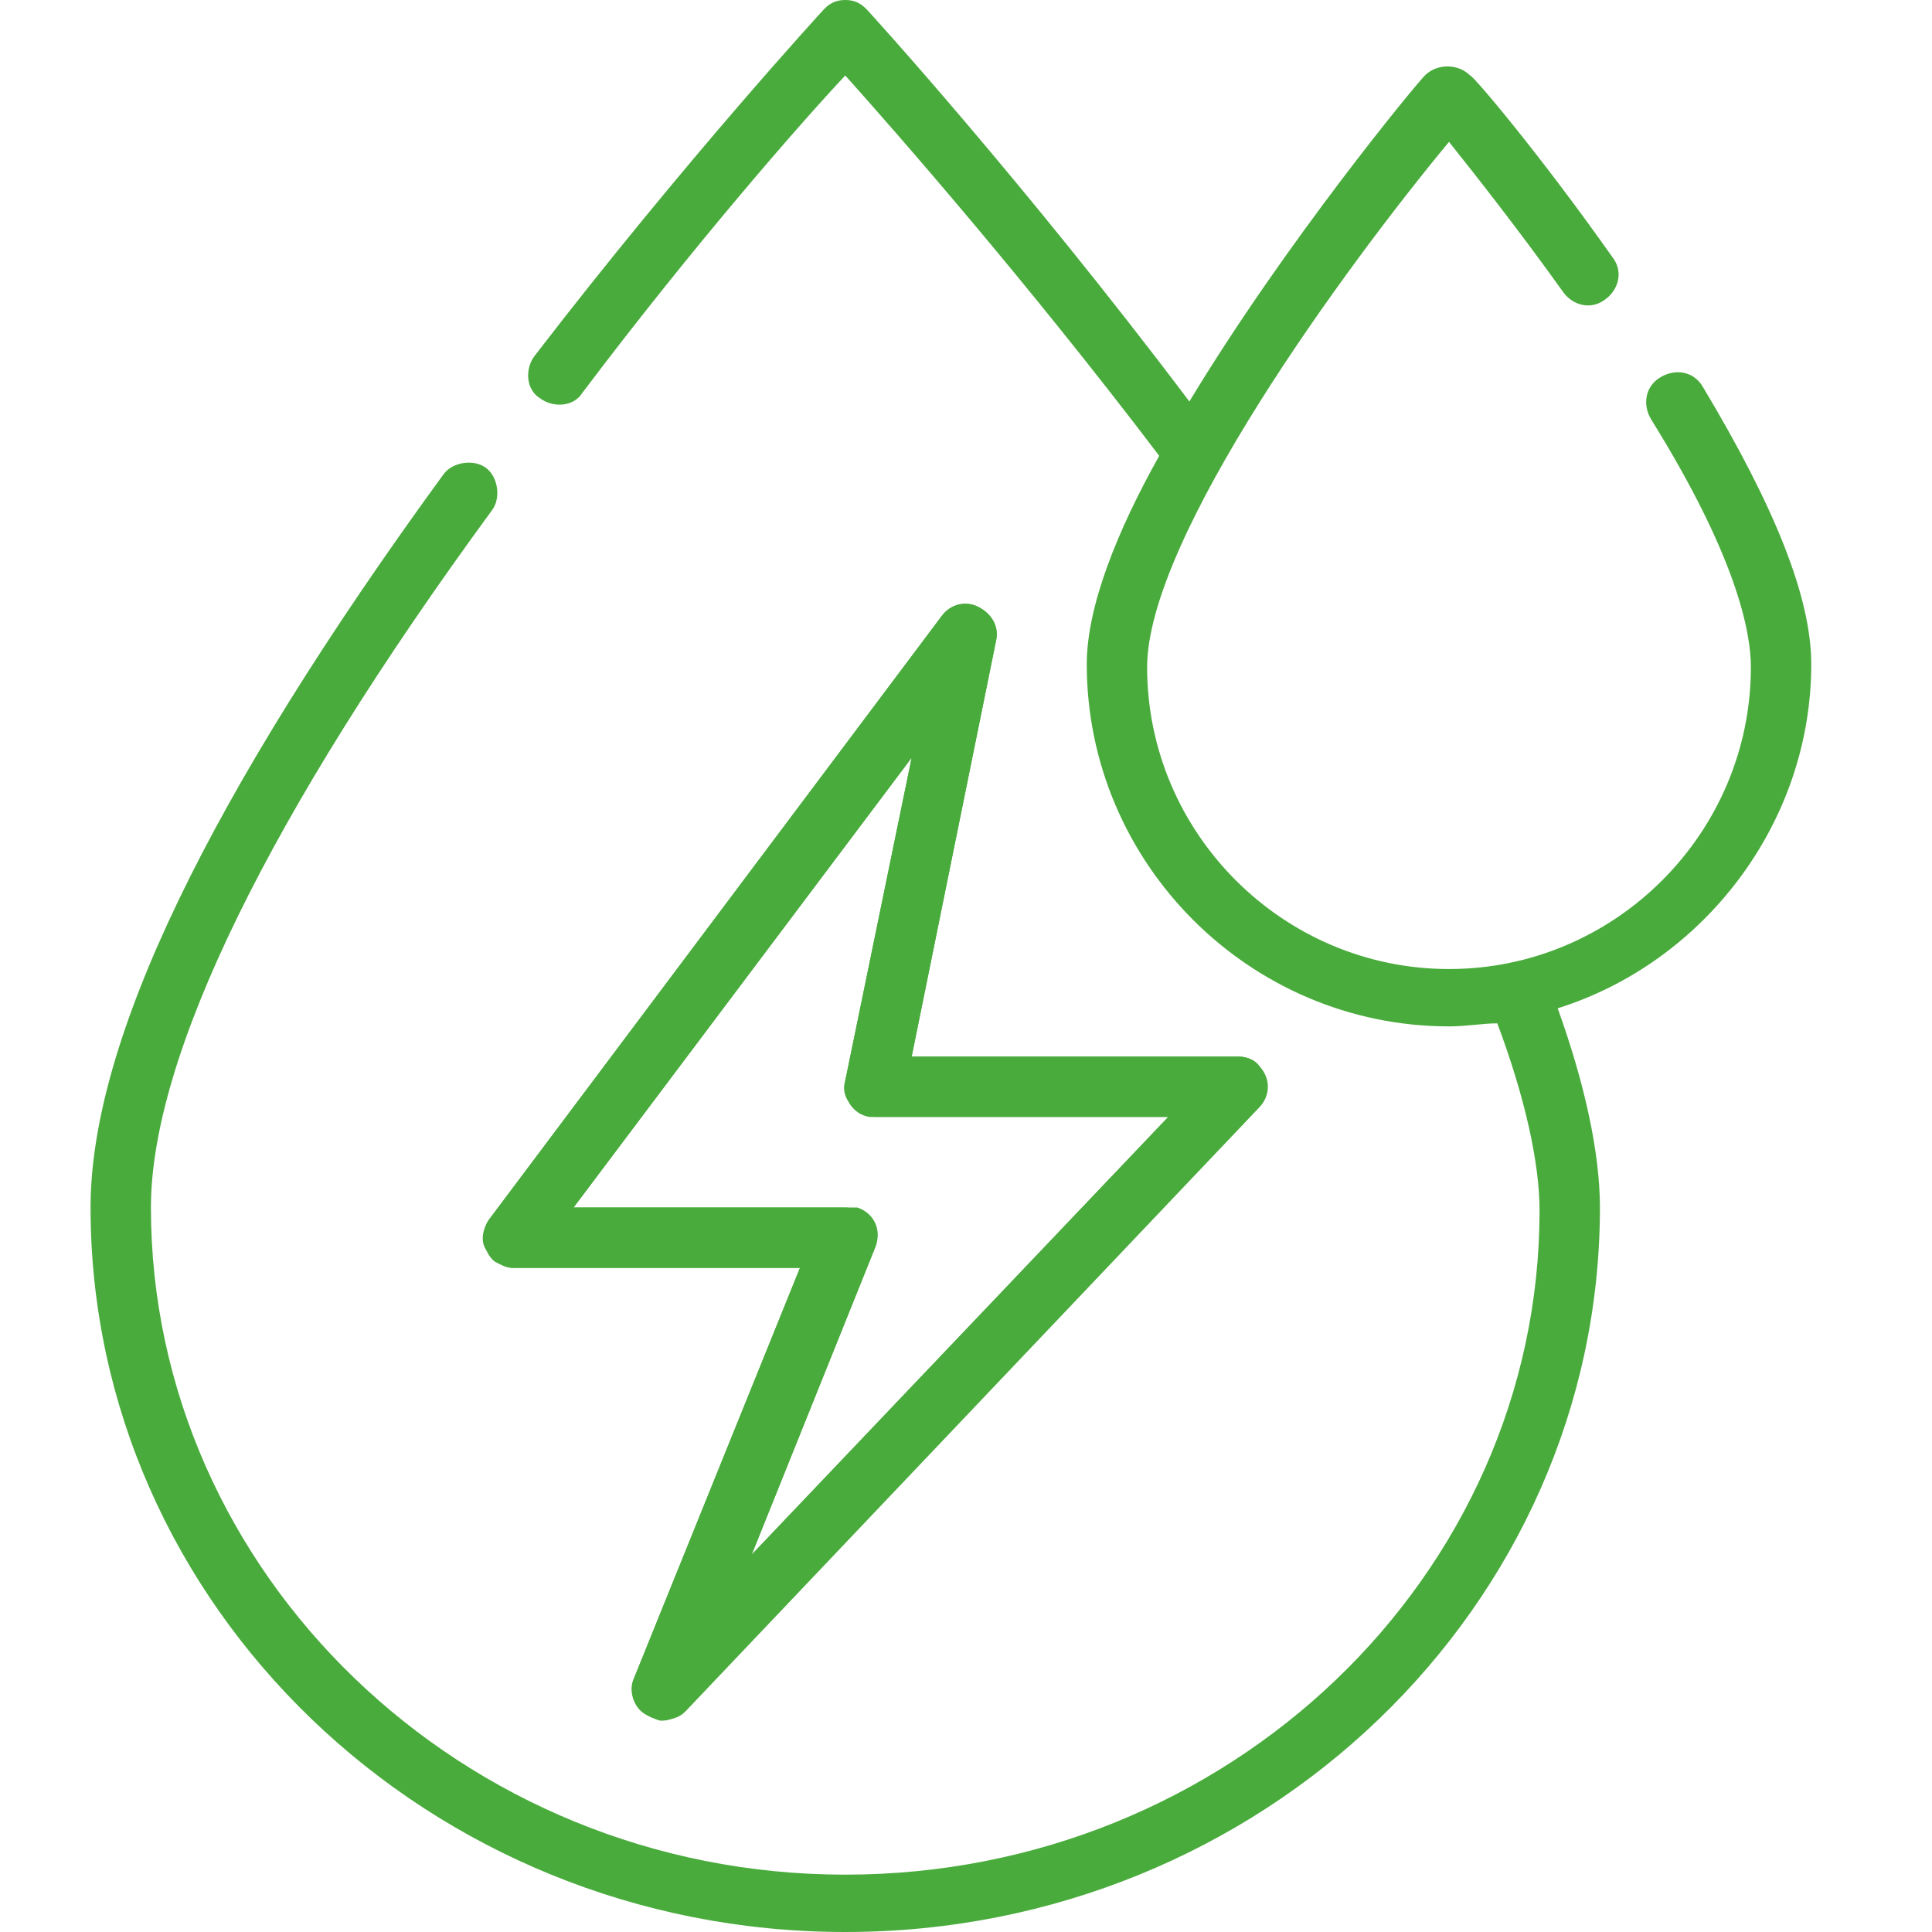
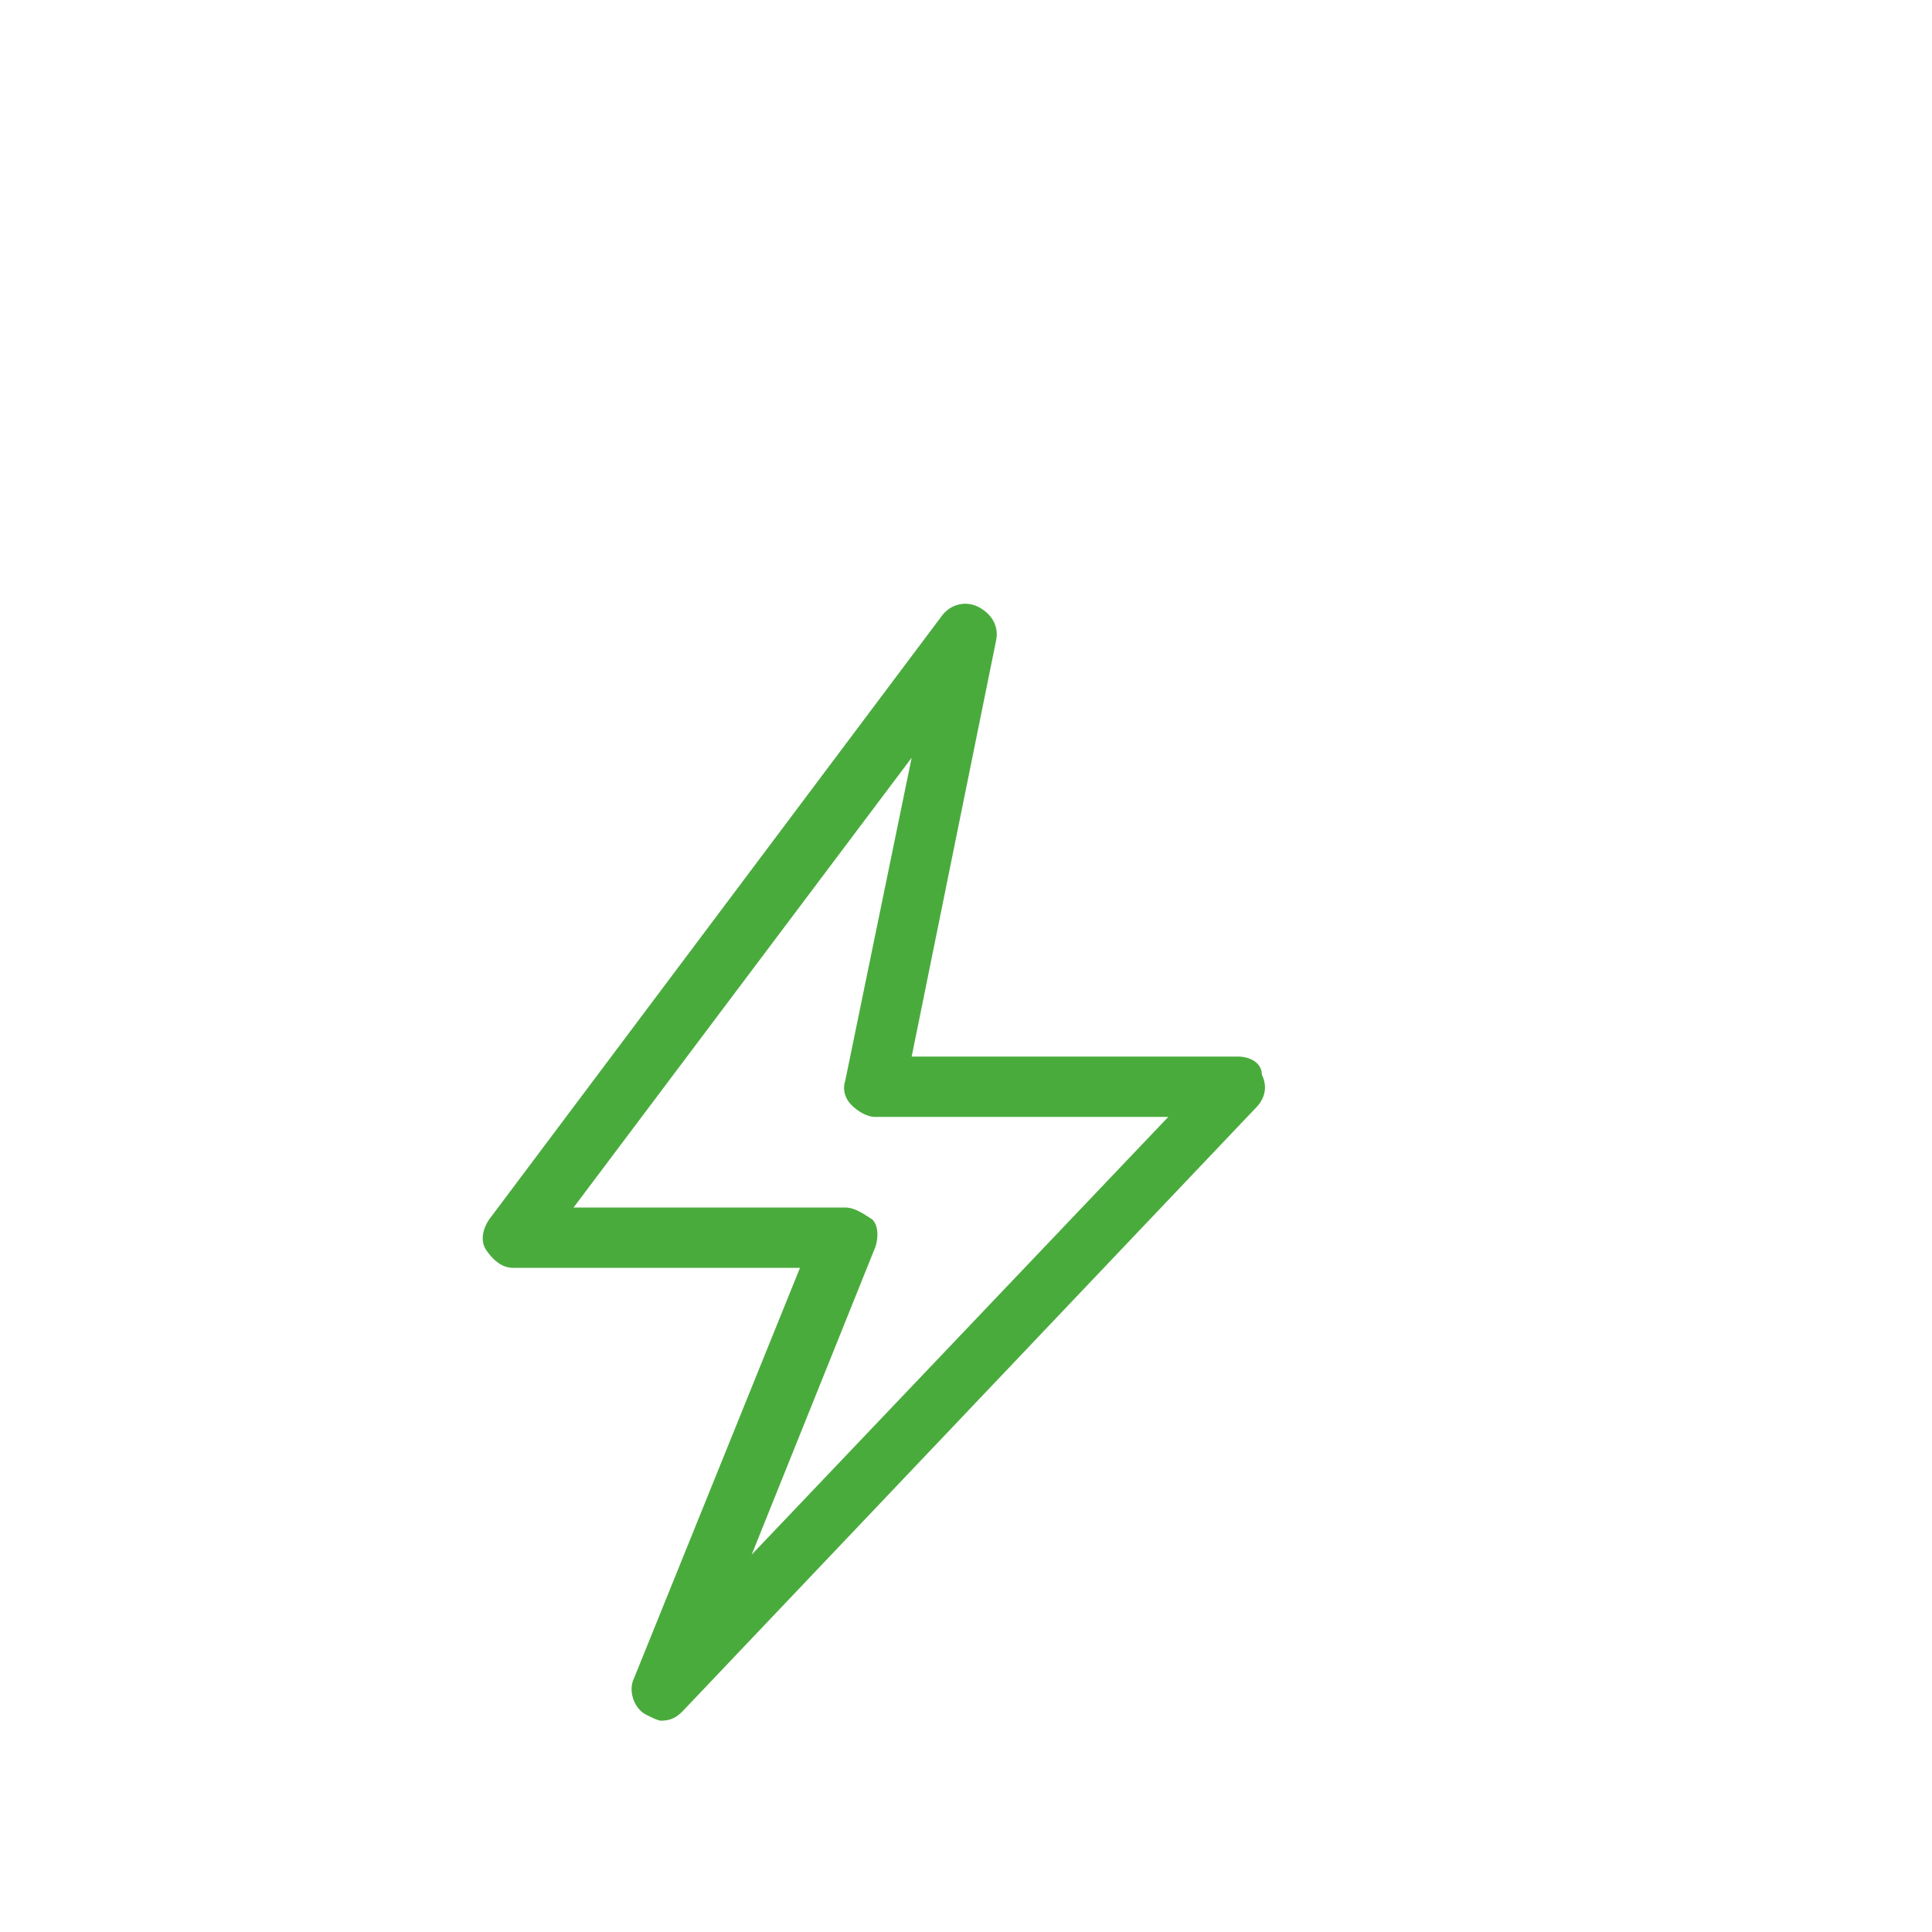
<svg xmlns="http://www.w3.org/2000/svg" width="100%" height="100%" viewBox="0 0 60 60" version="1.1" xml:space="preserve" style="fill-rule:evenodd;clip-rule:evenodd;stroke-linejoin:round;stroke-miterlimit:2;">
-   <path d="M30.375,18.844c-0.375,-0.188 -0.844,-0.094 -1.125,0.281l-14.063,18.75c-0.281,0.375 -0.187,1.031 0.188,1.313c0.188,0.093 0.375,0.187 0.563,0.187l8.906,0l-5.157,12.75c-0.187,0.469 0.094,1.031 0.563,1.219c0.375,0.093 0.75,0.093 1.031,-0.188l17.813,-18.75c0.375,-0.375 0.375,-0.937 -0,-1.312c-0.188,-0.188 -0.375,-0.282 -0.656,-0.282l-10.125,0.001l2.625,-12.938c0.093,-0.469 -0.188,-0.844 -0.563,-1.031Zm5.906,15.844l-12.937,13.593l3.843,-9.562c0.188,-0.469 0,-1.031 -0.562,-1.219l-8.813,0l10.501,-13.969l-2.063,10.032c-0.094,0.468 0.188,1.031 0.75,1.125l9.281,-0Z" style="fill:#4aab3d;fill-rule:nonzero;" />
  <path d="M30.375,18.844c-0.375,-0.188 -0.844,-0.094 -1.125,0.281l-14.062,18.75c-0.188,0.281 -0.282,0.656 -0.094,0.938c0.187,0.281 0.469,0.562 0.844,0.562l8.906,0l-5.156,12.75c-0.188,0.375 -0,0.938 0.375,1.125c0.187,0.094 0.375,0.188 0.468,0.188c0.282,-0.001 0.469,-0.094 0.657,-0.282l17.812,-18.75c0.281,-0.281 0.375,-0.656 0.188,-1.031c-0,-0.375 -0.375,-0.563 -0.75,-0.563l-10.125,0l2.625,-12.937c0.093,-0.469 -0.188,-0.844 -0.563,-1.031Zm5.906,15.843l-12.937,13.594l3.844,-9.562c0.093,-0.282 0.093,-0.657 -0.094,-0.844c-0.281,-0.188 -0.563,-0.375 -0.844,-0.375l-8.437,-0l10.5,-13.969l-2.063,10.031c-0.094,0.282 0,0.563 0.188,0.75c0.187,0.188 0.468,0.375 0.75,0.375l9.093,0Z" style="fill:#4aab3d;fill-rule:nonzero;" />
-   <path d="M56.25,20.625c0,-2.063 -1.125,-4.875 -3.375,-8.625c-0.281,-0.469 -0.844,-0.563 -1.313,-0.281c-0.468,0.281 -0.562,0.844 -0.281,1.312c2.625,4.219 3.094,6.563 3.094,7.688c0,5.156 -4.219,9.375 -9.375,9.375c-5.156,-0 -9.375,-4.219 -9.375,-9.375c0,-4.031 6.188,-12.469 9.375,-16.313c0.75,0.938 2.156,2.719 3.563,4.688c0.281,0.375 0.843,0.562 1.312,0.187c0.375,-0.281 0.563,-0.843 0.188,-1.312c-2.251,-3.188 -4.313,-5.625 -4.407,-5.625c-0.375,-0.375 -1.031,-0.375 -1.406,-0c-0.281,0.281 -4.313,5.156 -7.313,10.125c-5.156,-6.844 -9.937,-12.094 -10.031,-12.188c-0.187,-0.187 -0.375,-0.281 -0.656,-0.281c-0.281,0 -0.469,0.094 -0.656,0.281c-0,0 -4.313,4.688 -9,10.782c-0.282,0.375 -0.282,1.031 0.187,1.312c0.375,0.281 1.031,0.281 1.313,-0.187c3.468,-4.594 6.75,-8.344 8.156,-9.844c1.594,1.781 5.625,6.375 9.75,11.812c-1.313,2.344 -2.25,4.688 -2.25,6.469c-0,6.188 5.062,11.25 11.25,11.25c0.562,0 1.031,-0.094 1.5,-0.094c0.844,2.25 1.312,4.313 1.312,5.813c0,11.344 -9.656,20.625 -21.562,20.625c-11.906,-0 -21.563,-9.375 -21.563,-20.719c0,-4.687 3.657,-12.187 10.594,-21.656c0.281,-0.375 0.188,-1.031 -0.187,-1.313c-0.375,-0.281 -1.032,-0.187 -1.313,0.188c-7.312,10.031 -10.969,17.625 -10.969,22.781c0,12.375 10.5,22.5 23.438,22.5c12.937,0 23.437,-10.125 23.437,-22.5c0,-1.687 -0.468,-3.844 -1.312,-6.187c4.5,-1.407 7.875,-5.719 7.875,-10.688Z" style="fill:#4aab3d;fill-rule:nonzero;" />
</svg>